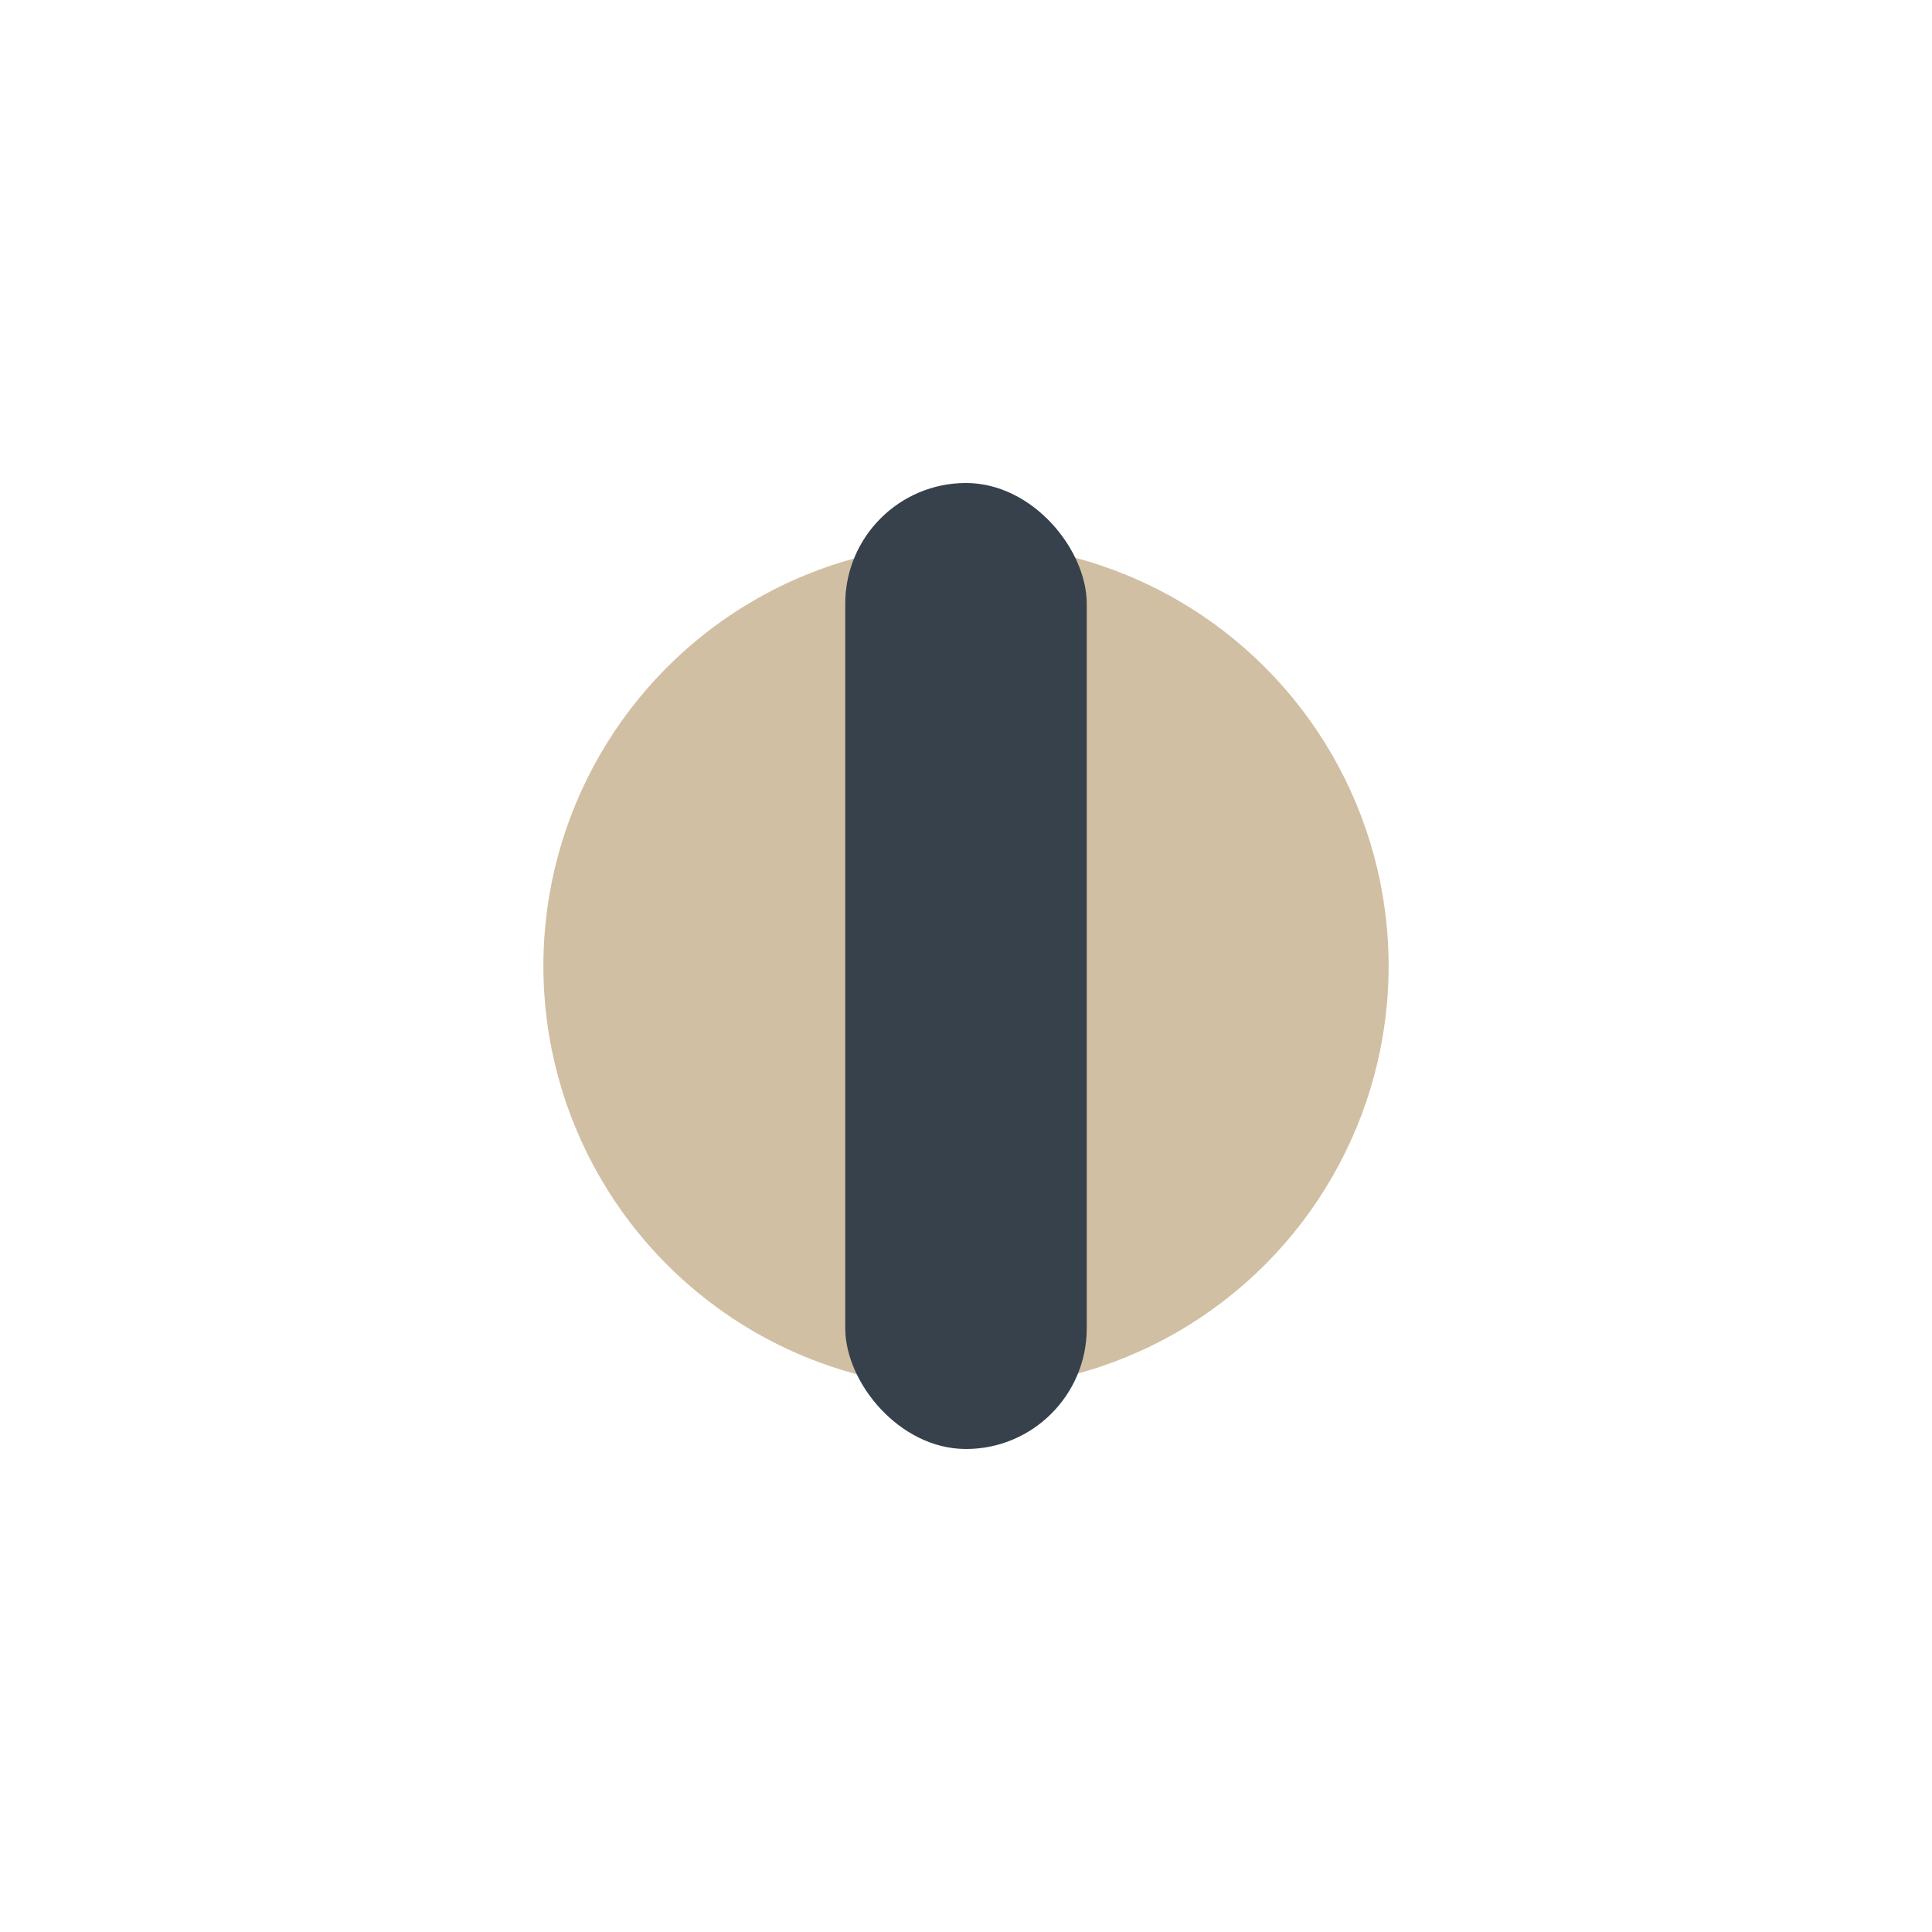
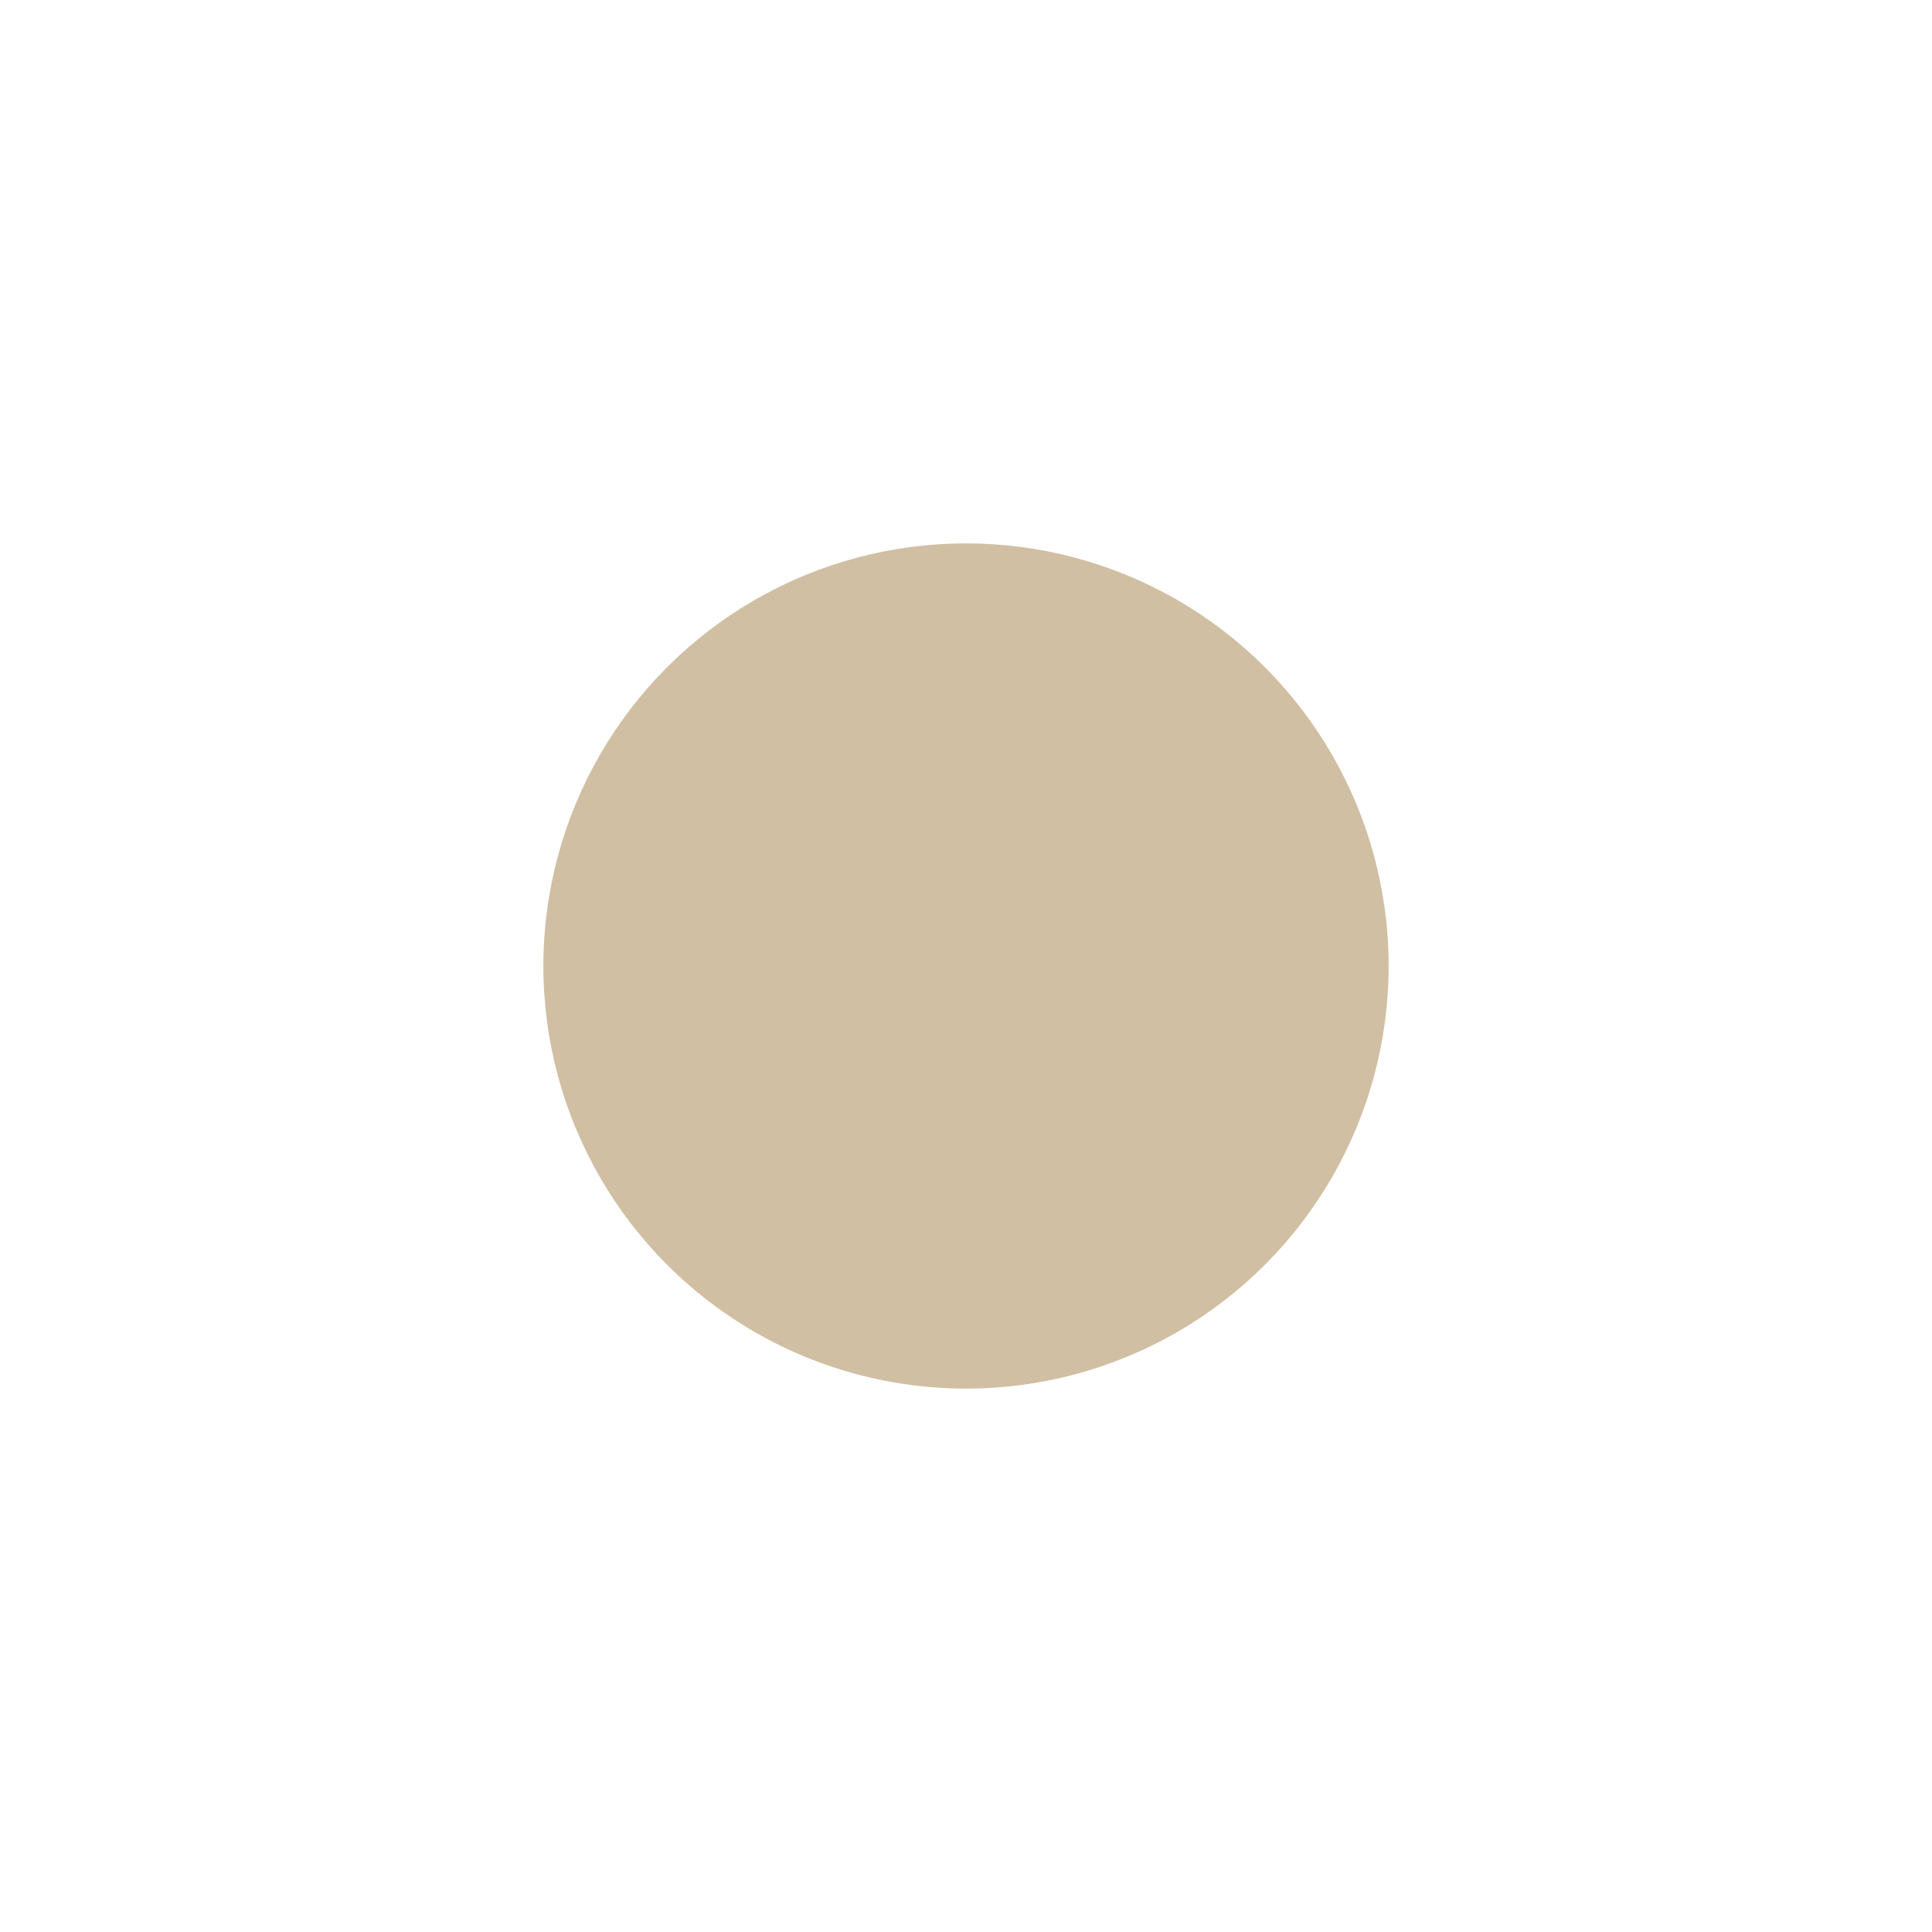
<svg xmlns="http://www.w3.org/2000/svg" width="32" height="32" viewBox="0 0 32 32">
  <circle cx="16" cy="16" r="7" fill="#D1BFA3" />
-   <rect x="14" y="8" width="4" height="16" rx="2" fill="#36414B" />
</svg>